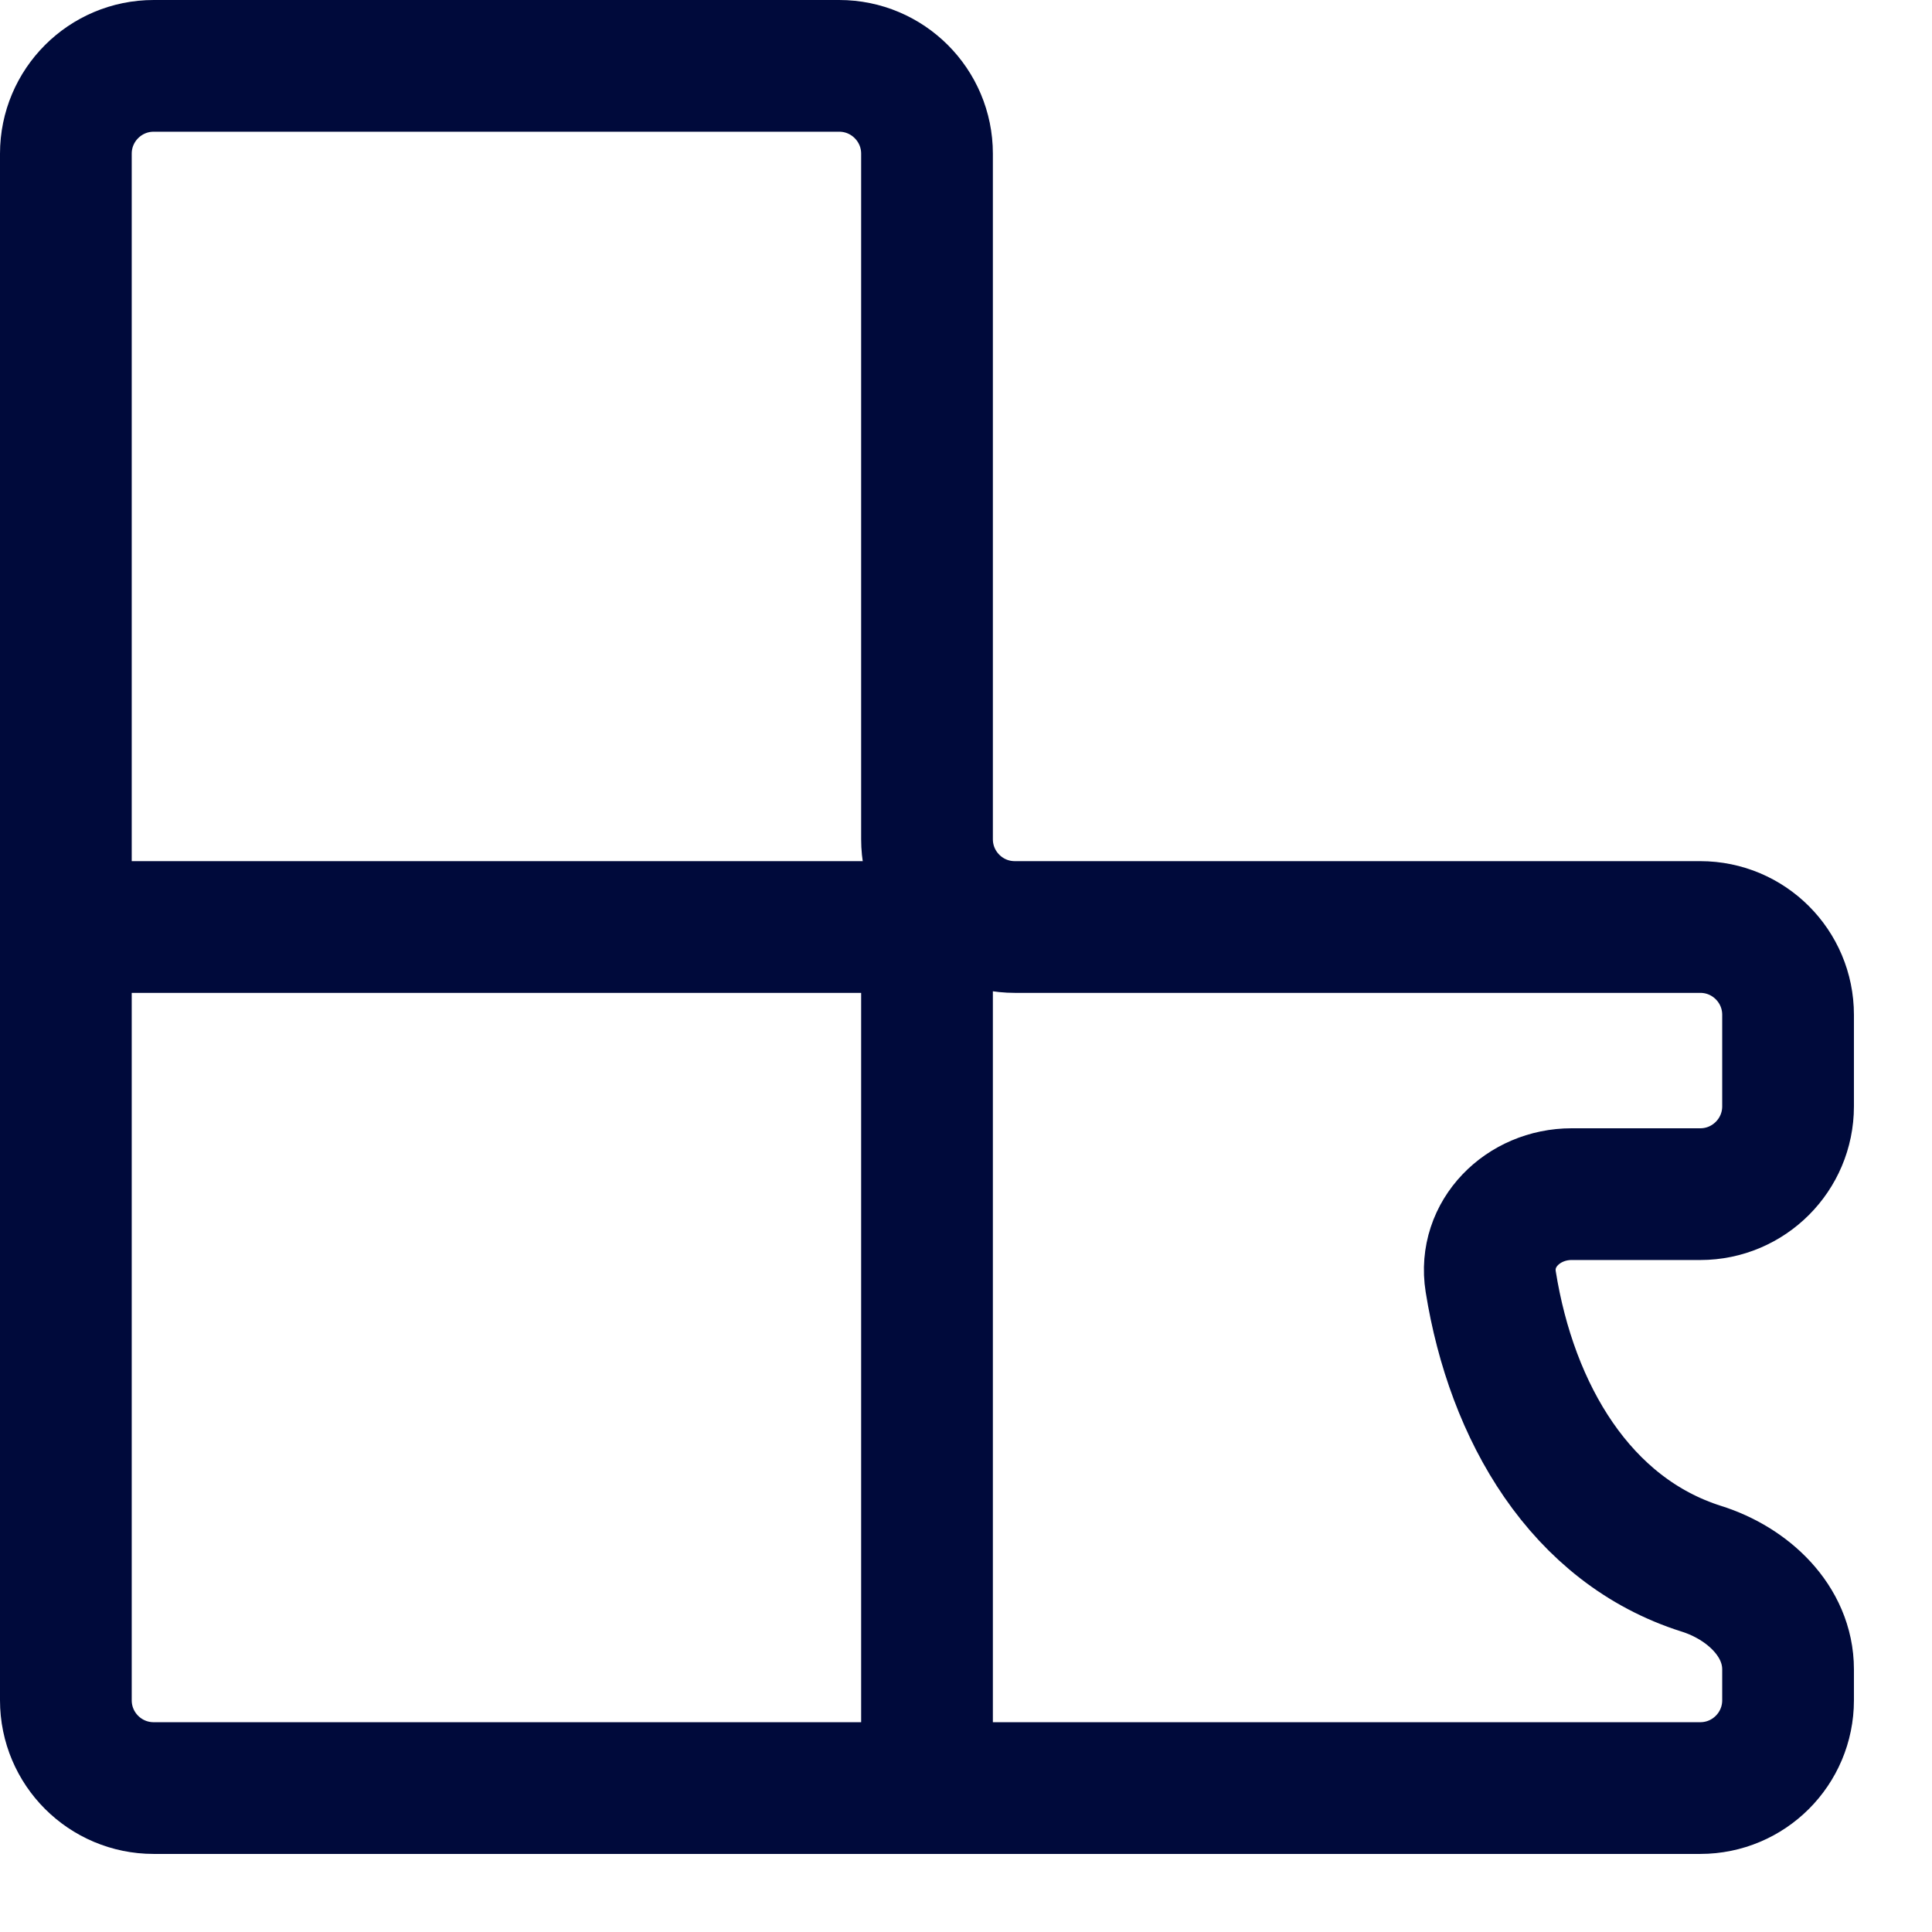
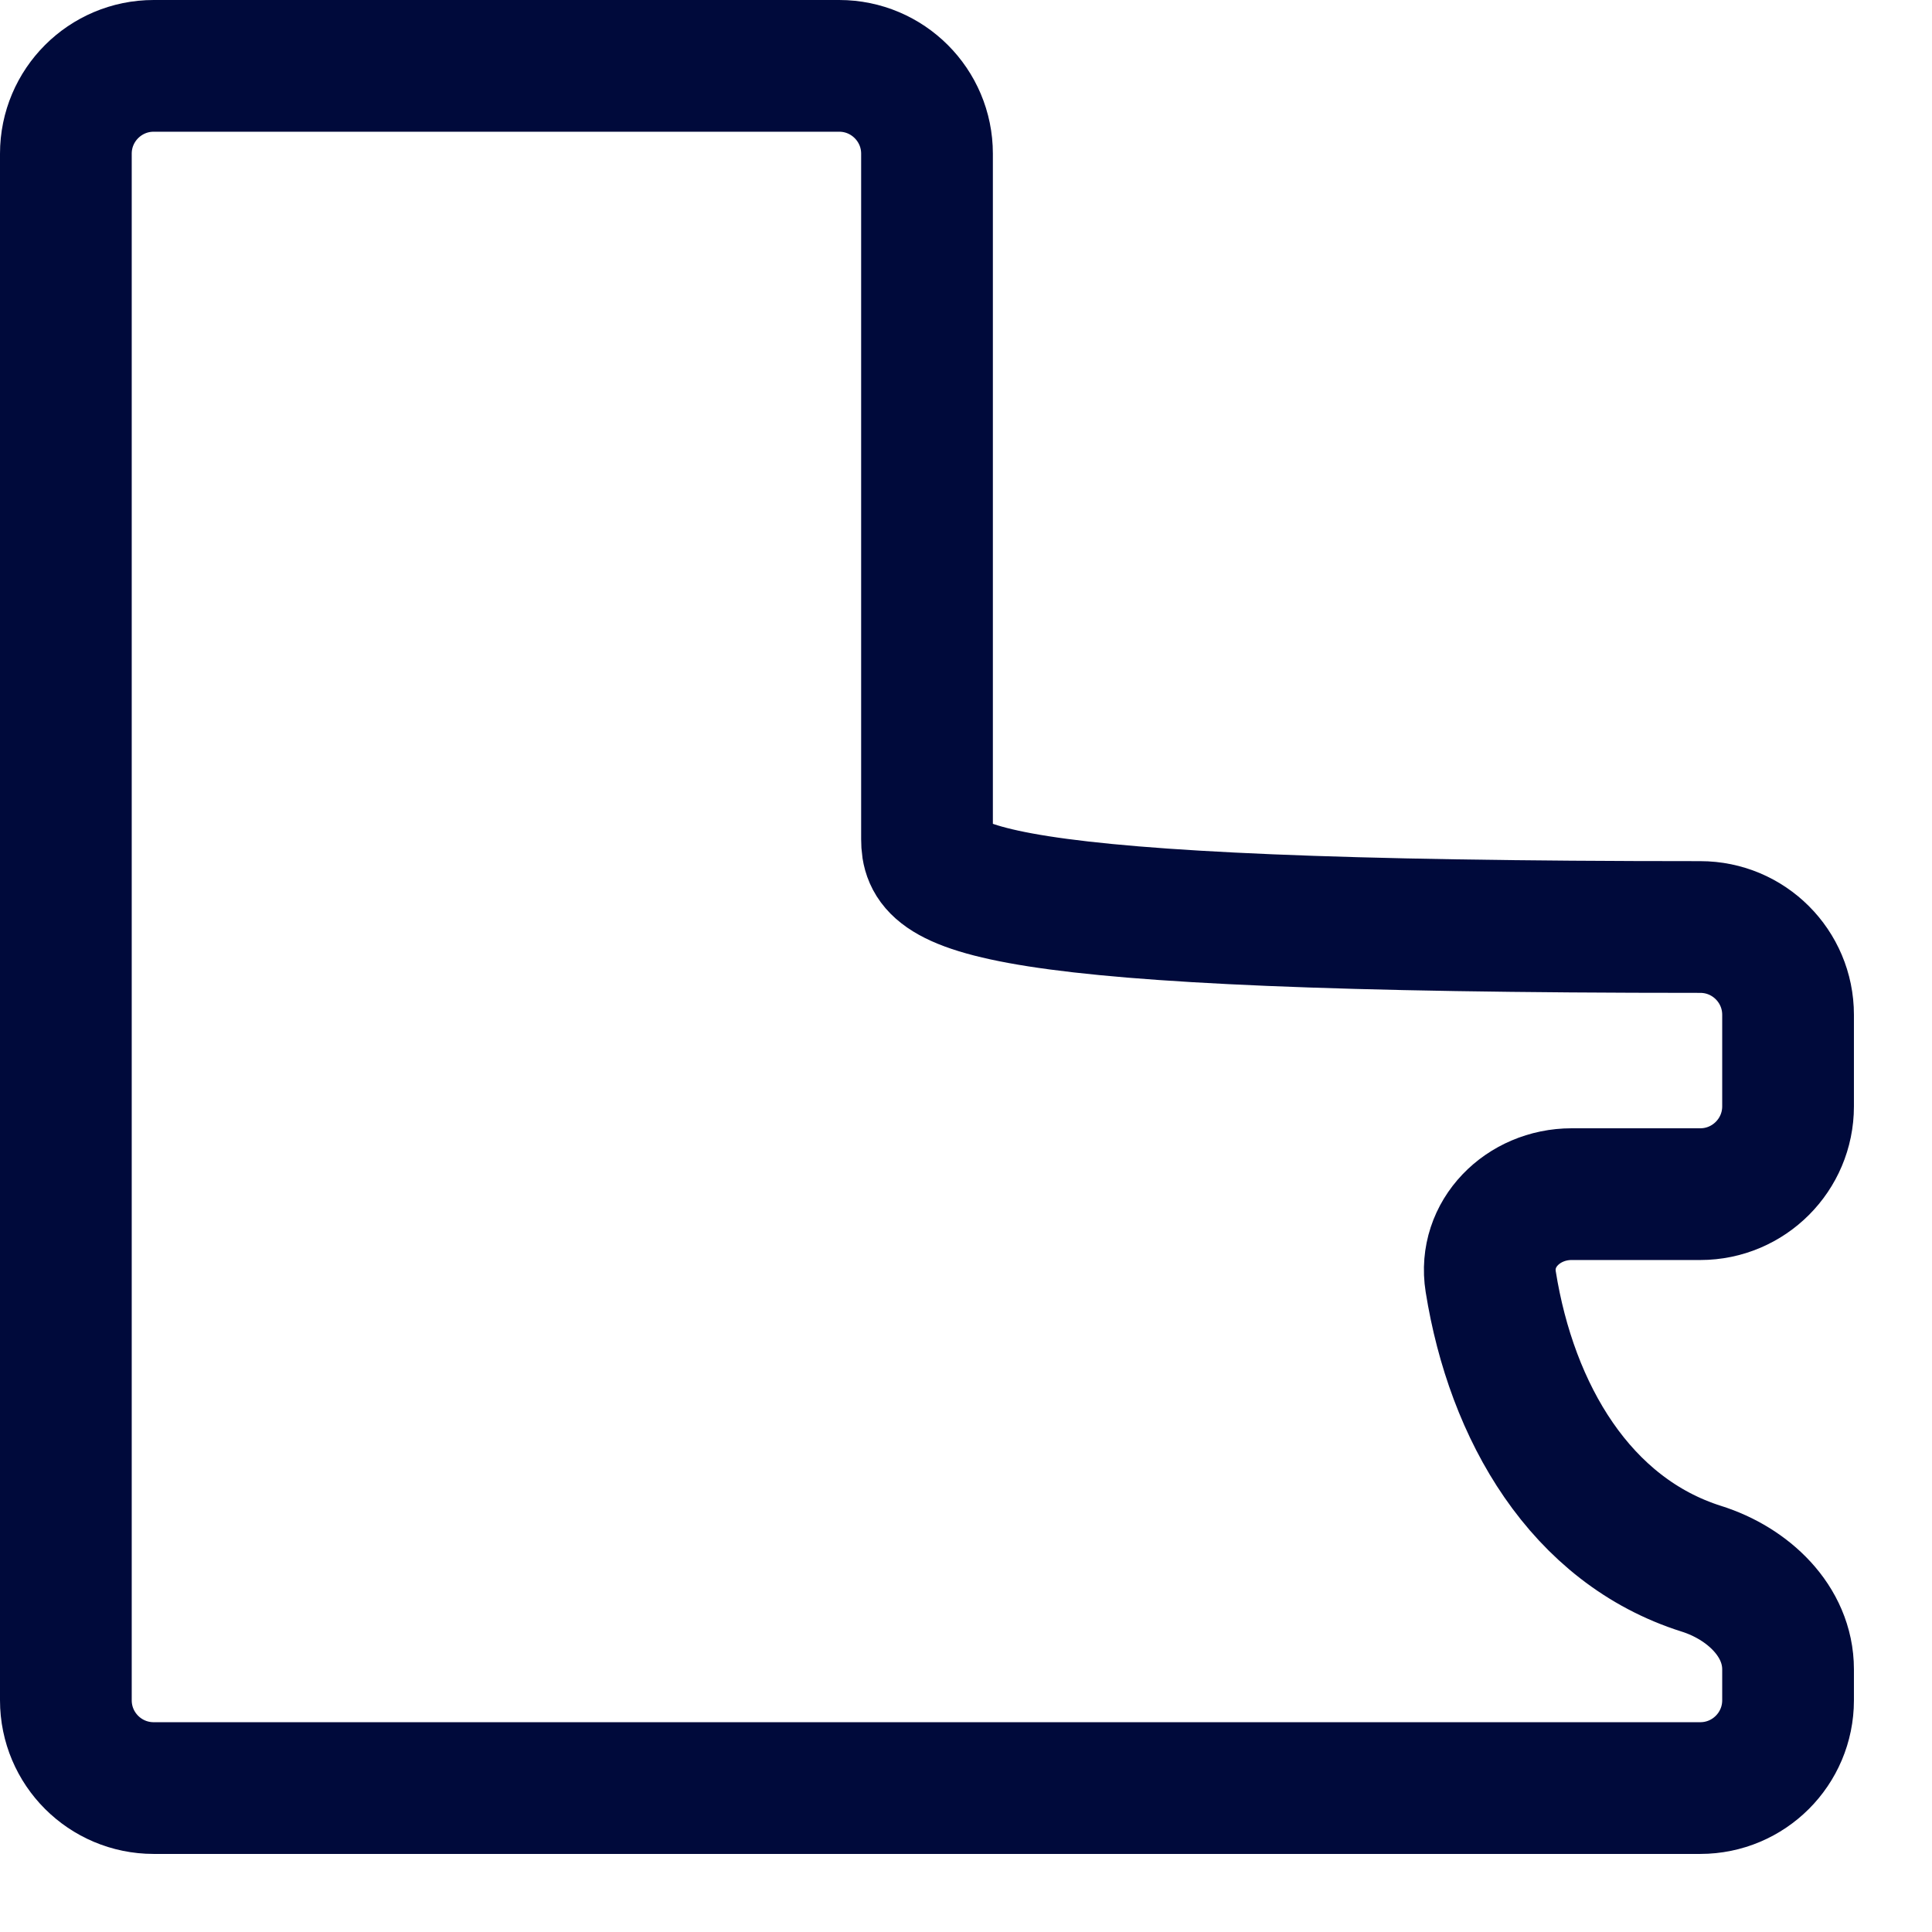
<svg xmlns="http://www.w3.org/2000/svg" width="22" height="22" viewBox="0 0 22 22" fill="none">
-   <path d="M0.75 10.556L0.75 19.361C0.75 19.914 1.198 20.361 1.75 20.361L10.556 20.361L19.361 20.361C19.913 20.361 20.361 19.914 20.361 19.361L20.361 19.01C20.361 18.458 19.902 18.03 19.375 17.864C18 17.43 17.213 16.086 16.975 14.594C16.888 14.048 17.344 13.598 17.896 13.598L19.361 13.598C19.913 13.598 20.361 13.15 20.361 12.598L20.361 11.556C20.361 11.003 19.913 10.556 19.361 10.556L11.556 10.556C11.003 10.556 10.556 10.108 10.556 9.556L10.556 1.75C10.556 1.198 10.108 0.75 9.556 0.75L1.75 0.75C1.198 0.75 0.75 1.198 0.75 1.75L0.75 10.556Z" stroke="#000A3B" stroke-width="1.5" stroke-miterlimit="10" stroke-linecap="round" />
-   <path d="M10.556 10.556L0.75 10.556" stroke="#000A3B" stroke-width="1.5" stroke-miterlimit="10" stroke-linecap="round" stroke-dasharray="10 10" />
-   <path d="M10.556 20.361L10.556 10.556" stroke="#000A3B" stroke-width="1.5" stroke-miterlimit="10" stroke-linecap="round" stroke-dasharray="10 10" />
+   <path d="M0.75 10.556L0.75 19.361C0.75 19.914 1.198 20.361 1.75 20.361L10.556 20.361L19.361 20.361C19.913 20.361 20.361 19.914 20.361 19.361L20.361 19.01C20.361 18.458 19.902 18.03 19.375 17.864C18 17.43 17.213 16.086 16.975 14.594C16.888 14.048 17.344 13.598 17.896 13.598L19.361 13.598C19.913 13.598 20.361 13.15 20.361 12.598L20.361 11.556C20.361 11.003 19.913 10.556 19.361 10.556C11.003 10.556 10.556 10.108 10.556 9.556L10.556 1.75C10.556 1.198 10.108 0.75 9.556 0.75L1.75 0.75C1.198 0.75 0.75 1.198 0.75 1.75L0.75 10.556Z" stroke="#000A3B" stroke-width="1.5" stroke-miterlimit="10" stroke-linecap="round" />
</svg>